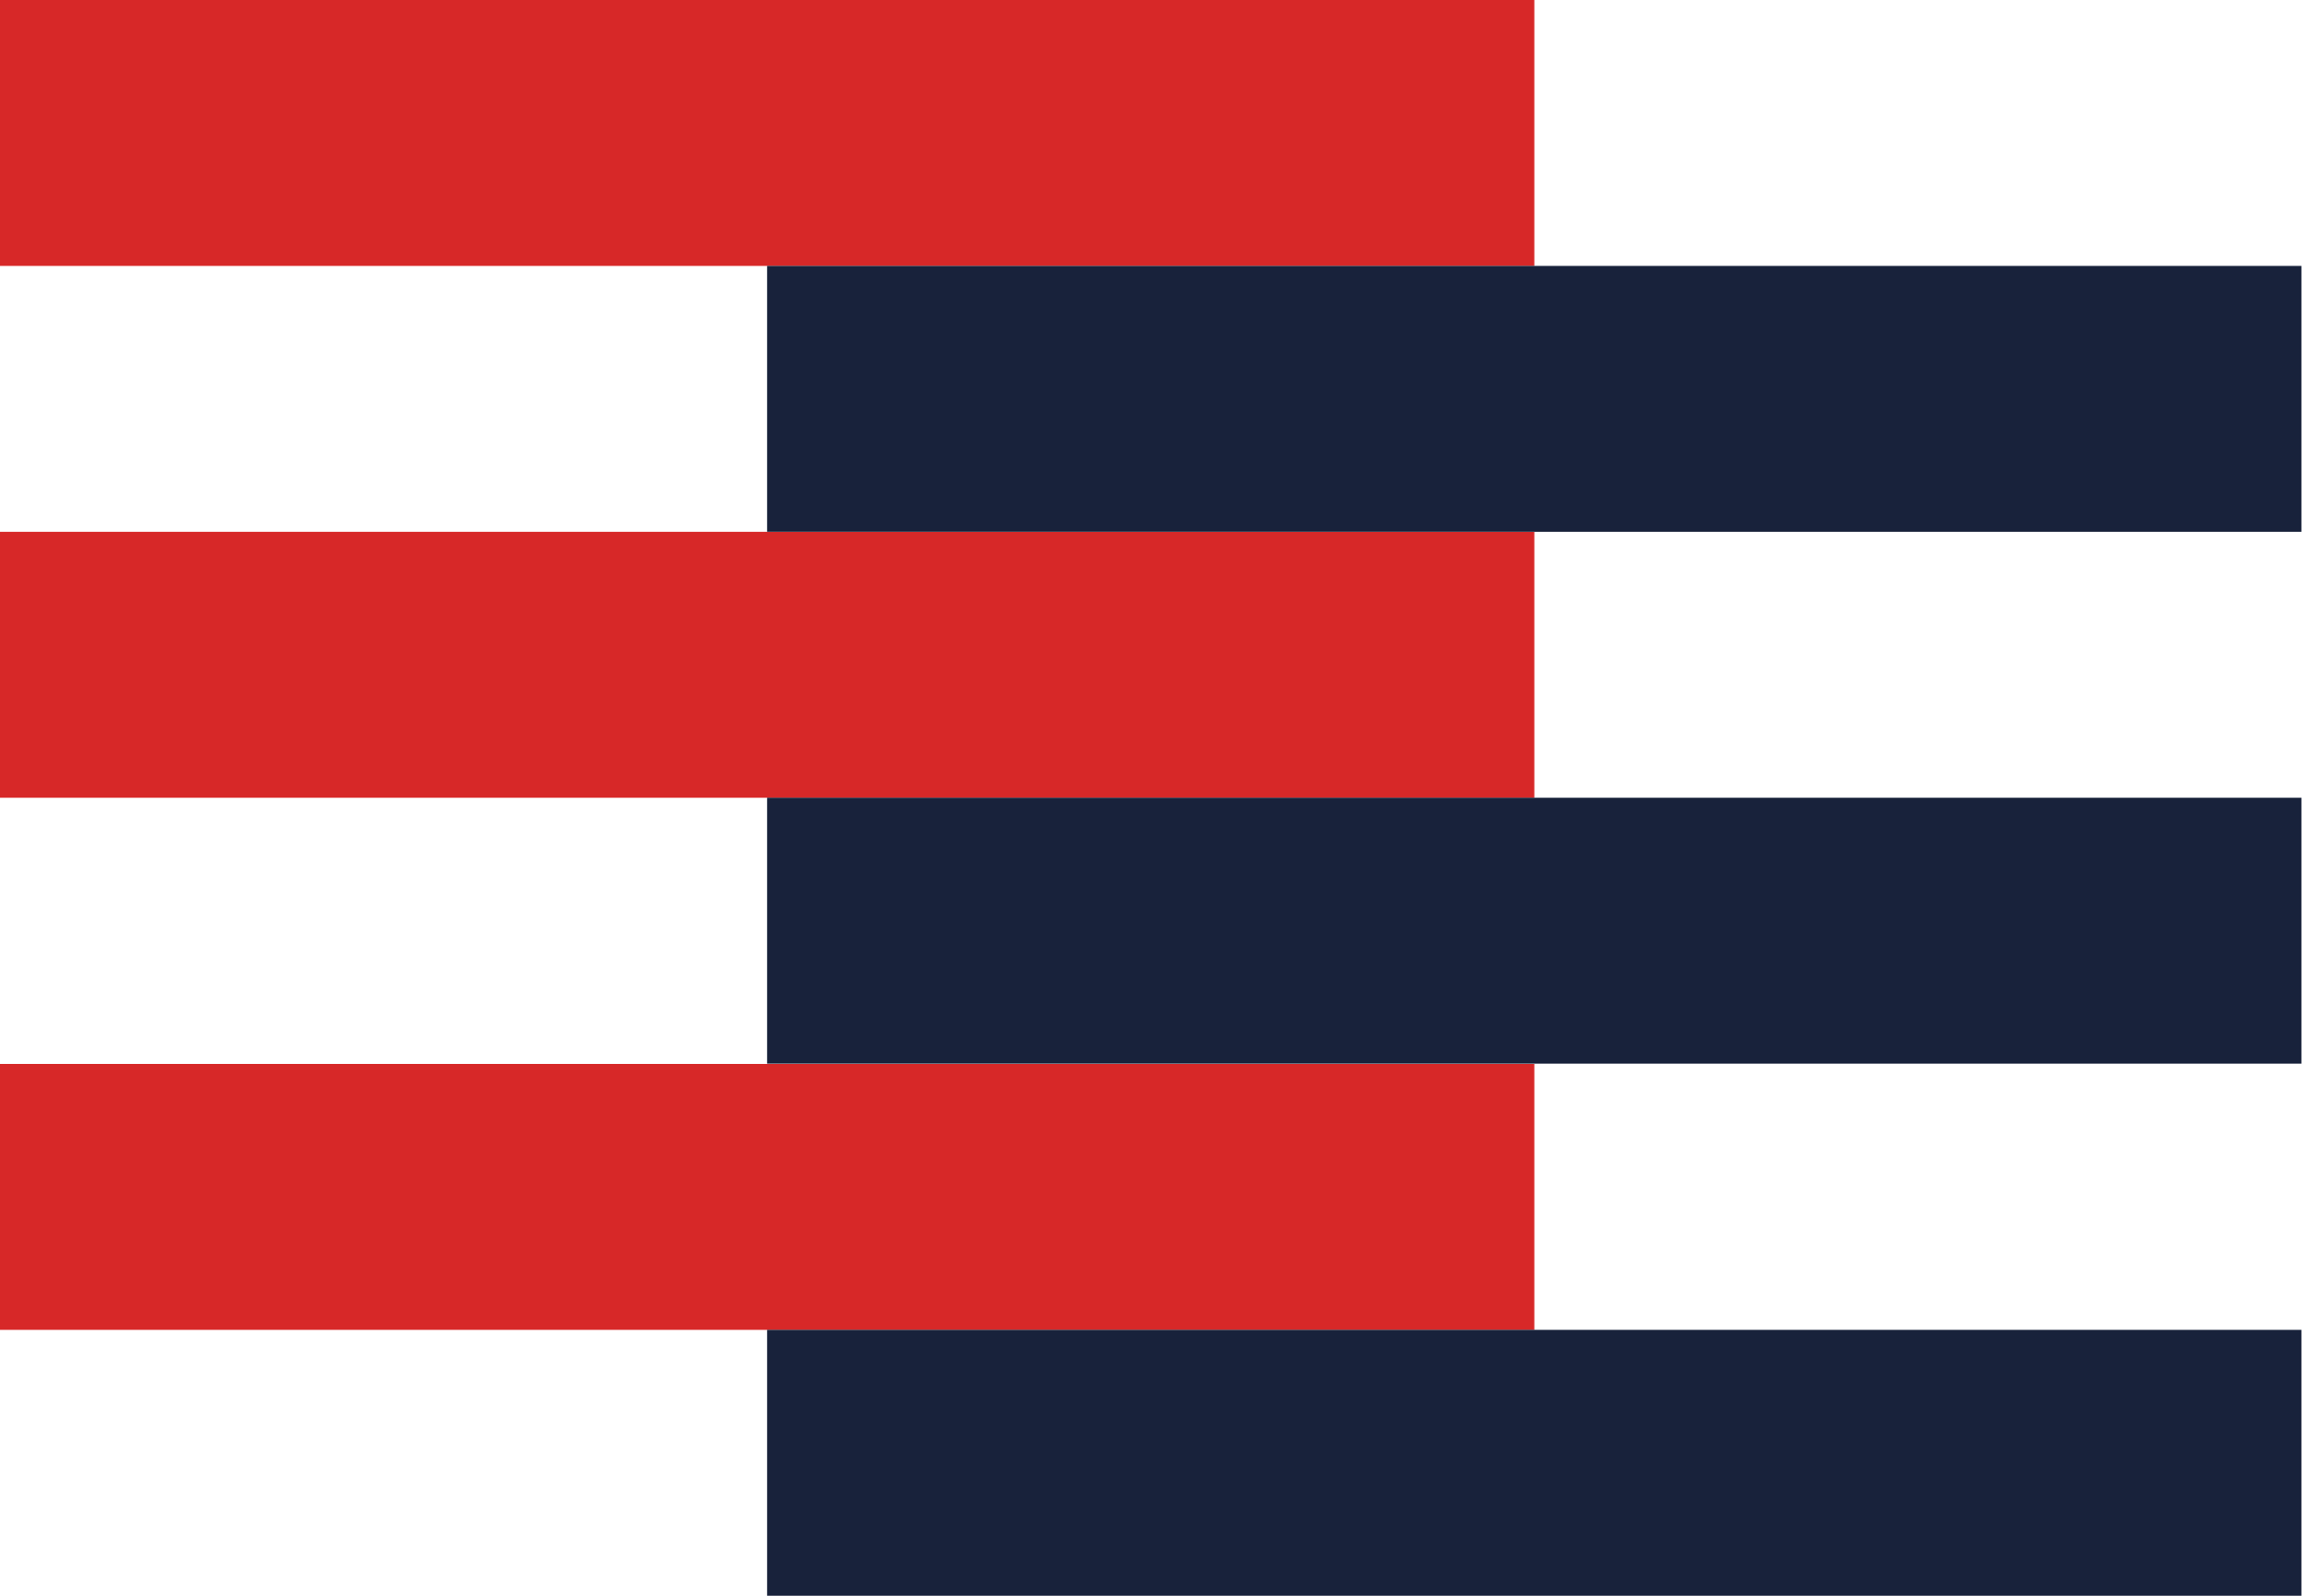
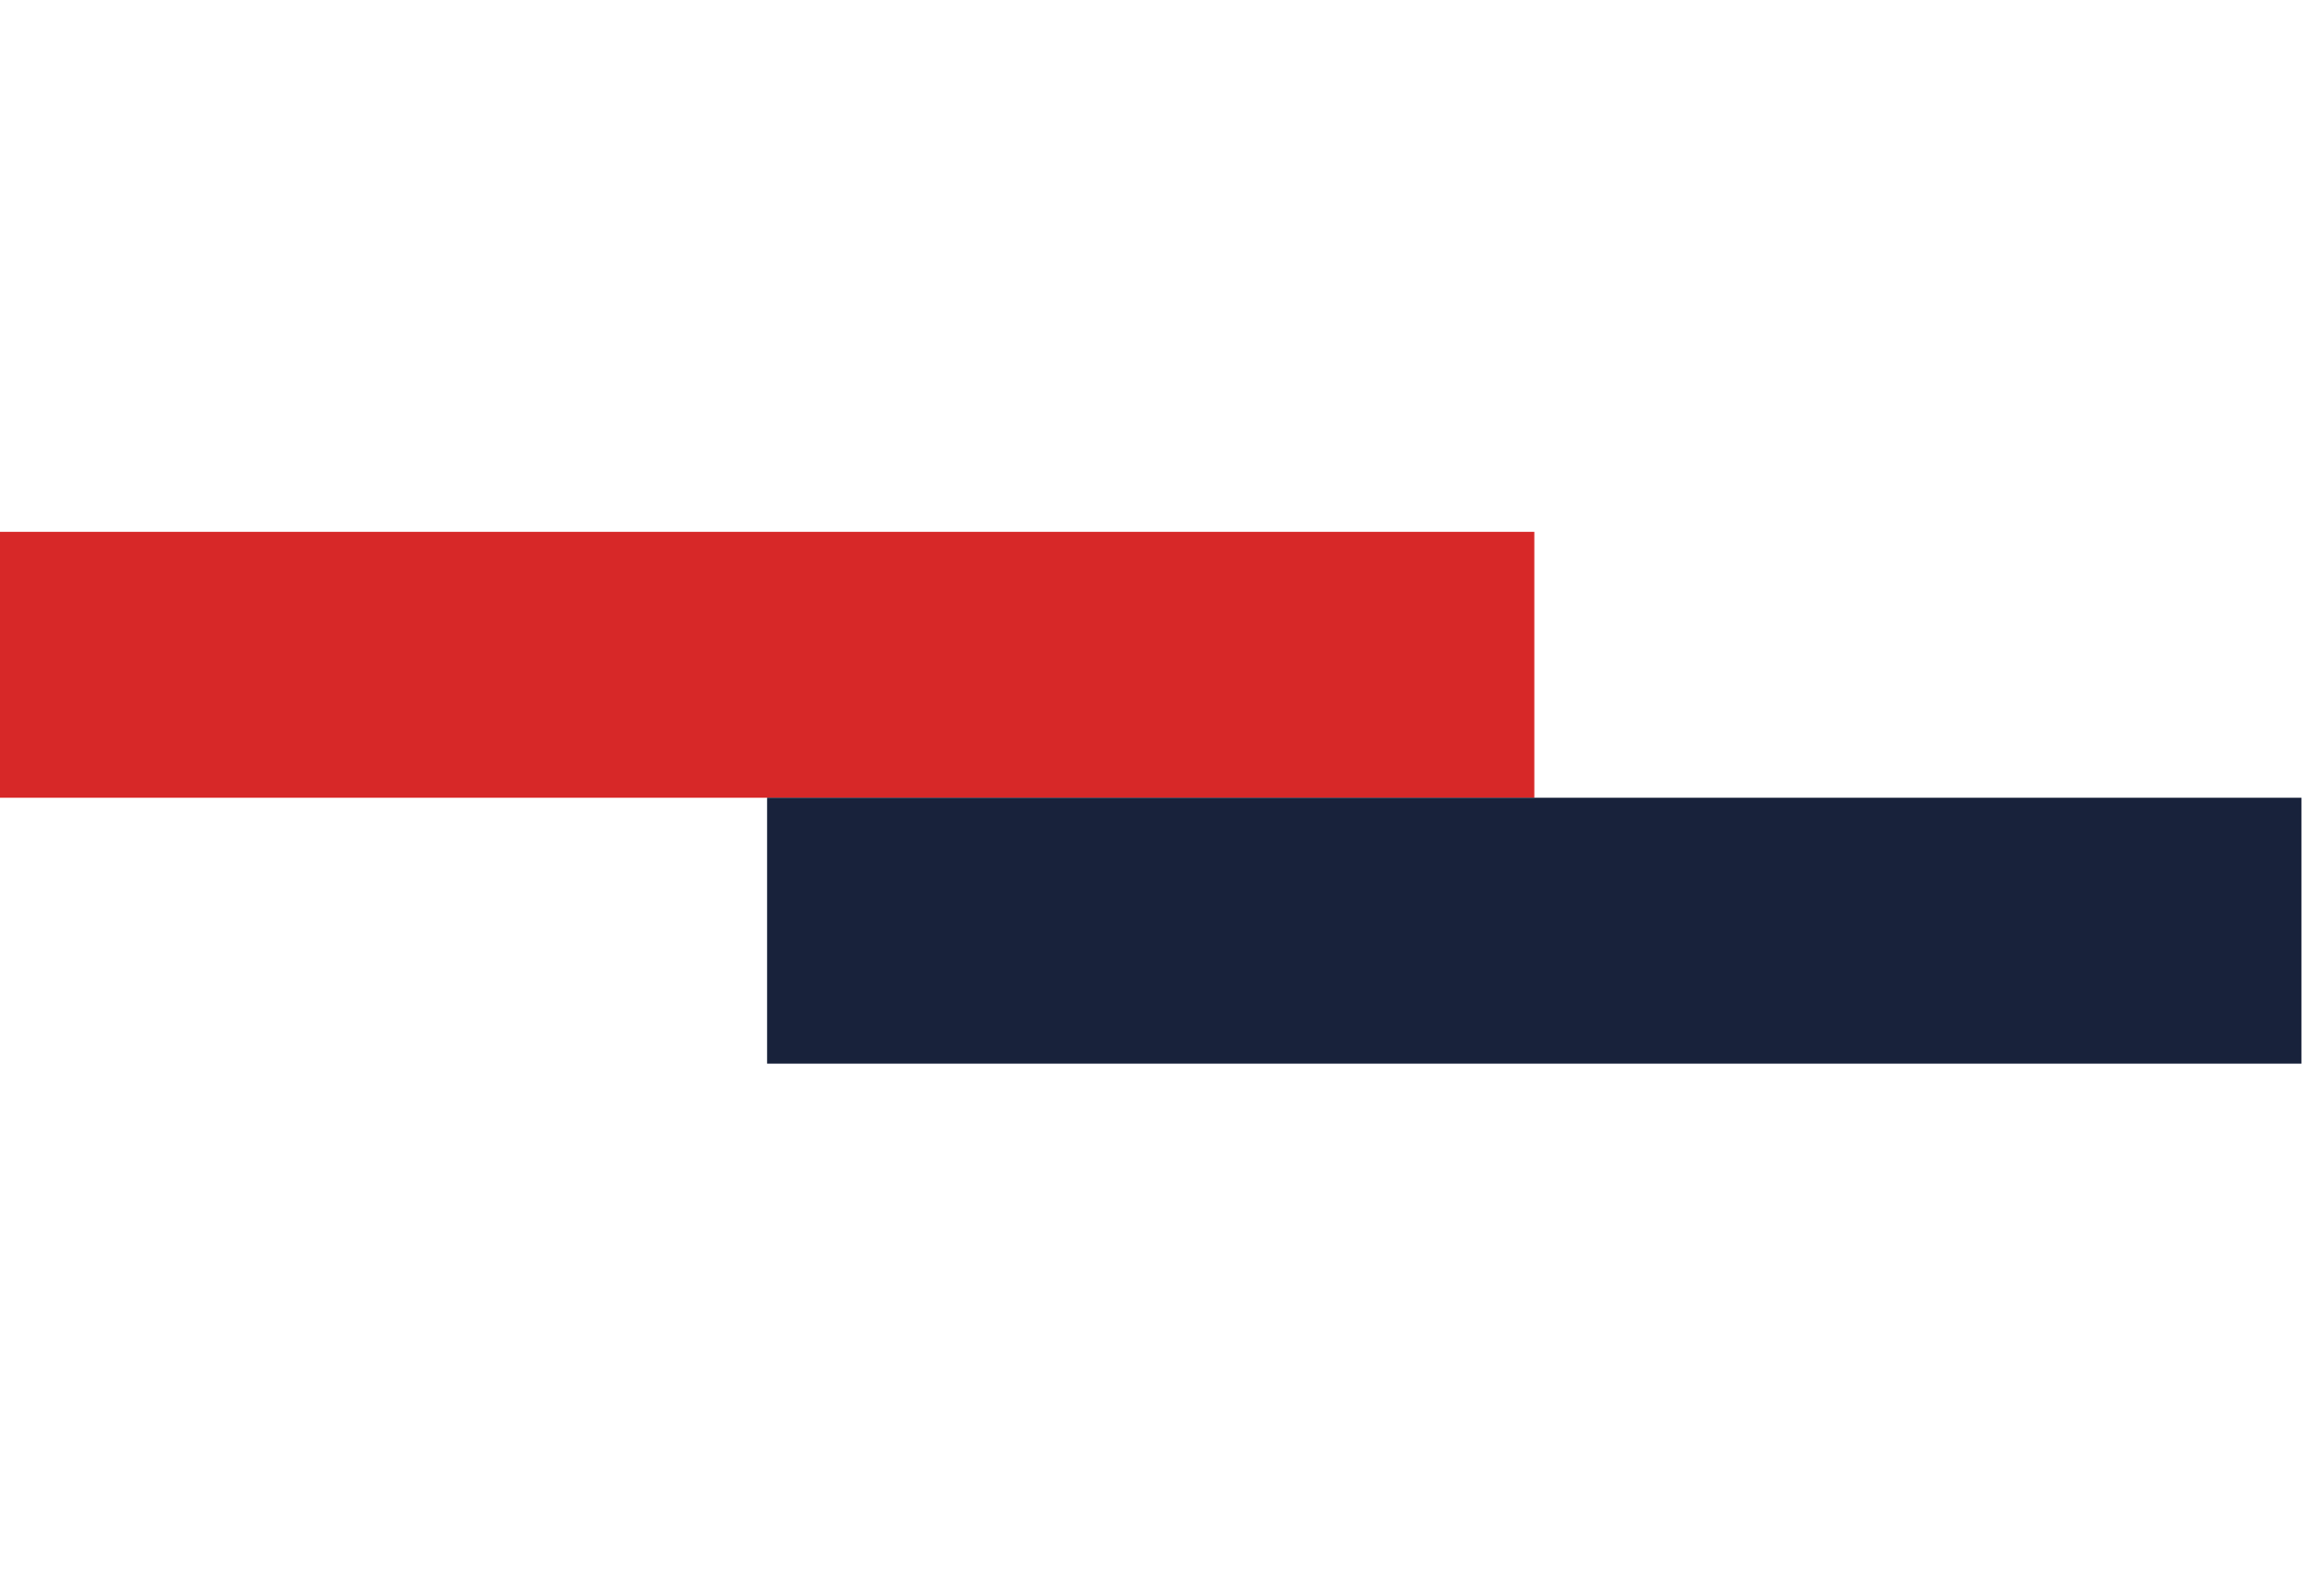
<svg xmlns="http://www.w3.org/2000/svg" width="16" height="11" viewBox="0 0 16 11" fill="none">
  <g id="Calque_1">
-     <path id="Vector" d="M10.577 7.334H0V9.167H10.577V7.334Z" fill="#D72828" />
+     <path id="Vector" d="M10.577 7.334H0V9.167V7.334Z" fill="#D72828" />
    <path id="Vector_2" d="M10.577 3.666H0V5.499H10.577V3.666Z" fill="#D72828" />
-     <path id="Vector_3" d="M10.577 0H0V1.833H10.577V0Z" fill="#D72828" />
-     <path id="Vector_4" d="M15.865 9.167H5.288V11H15.865V9.167Z" fill="#18223B" />
    <path id="Vector_5" d="M15.865 5.499H5.288V7.332H15.865V5.499Z" fill="#18223B" />
-     <path id="Vector_6" d="M15.865 1.833H5.288V3.666H15.865V1.833Z" fill="#18223B" />
  </g>
</svg>